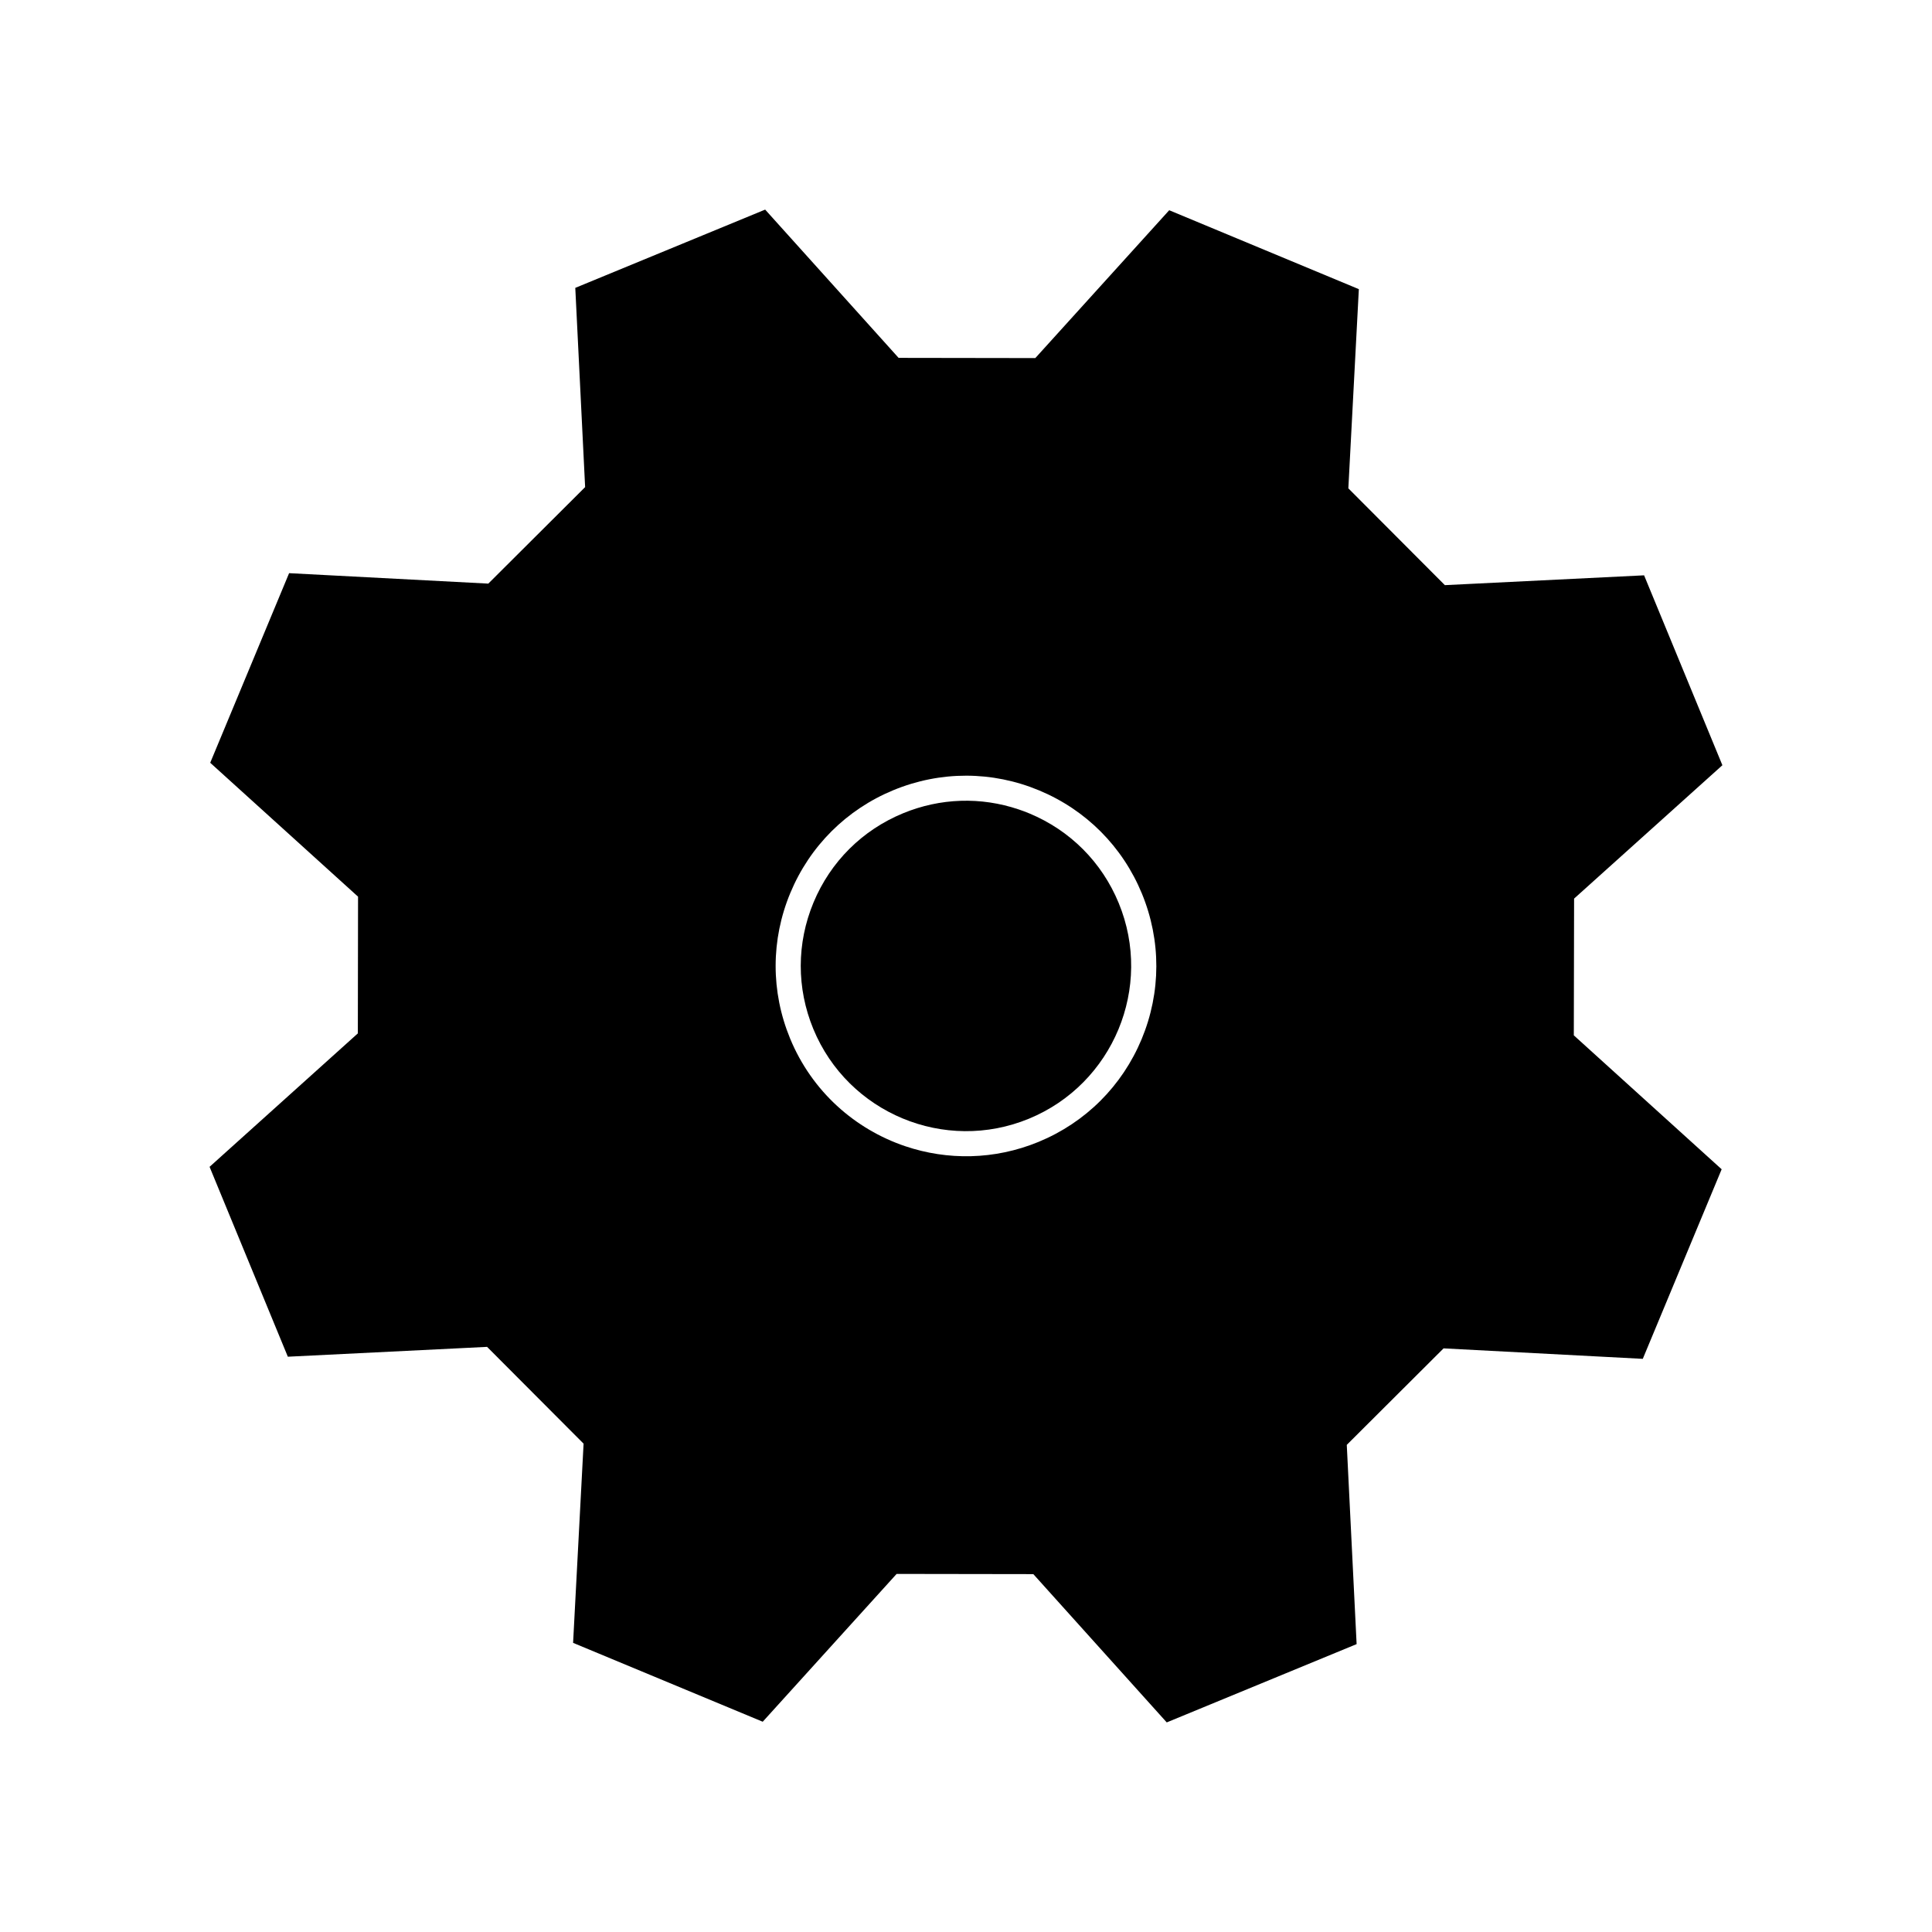
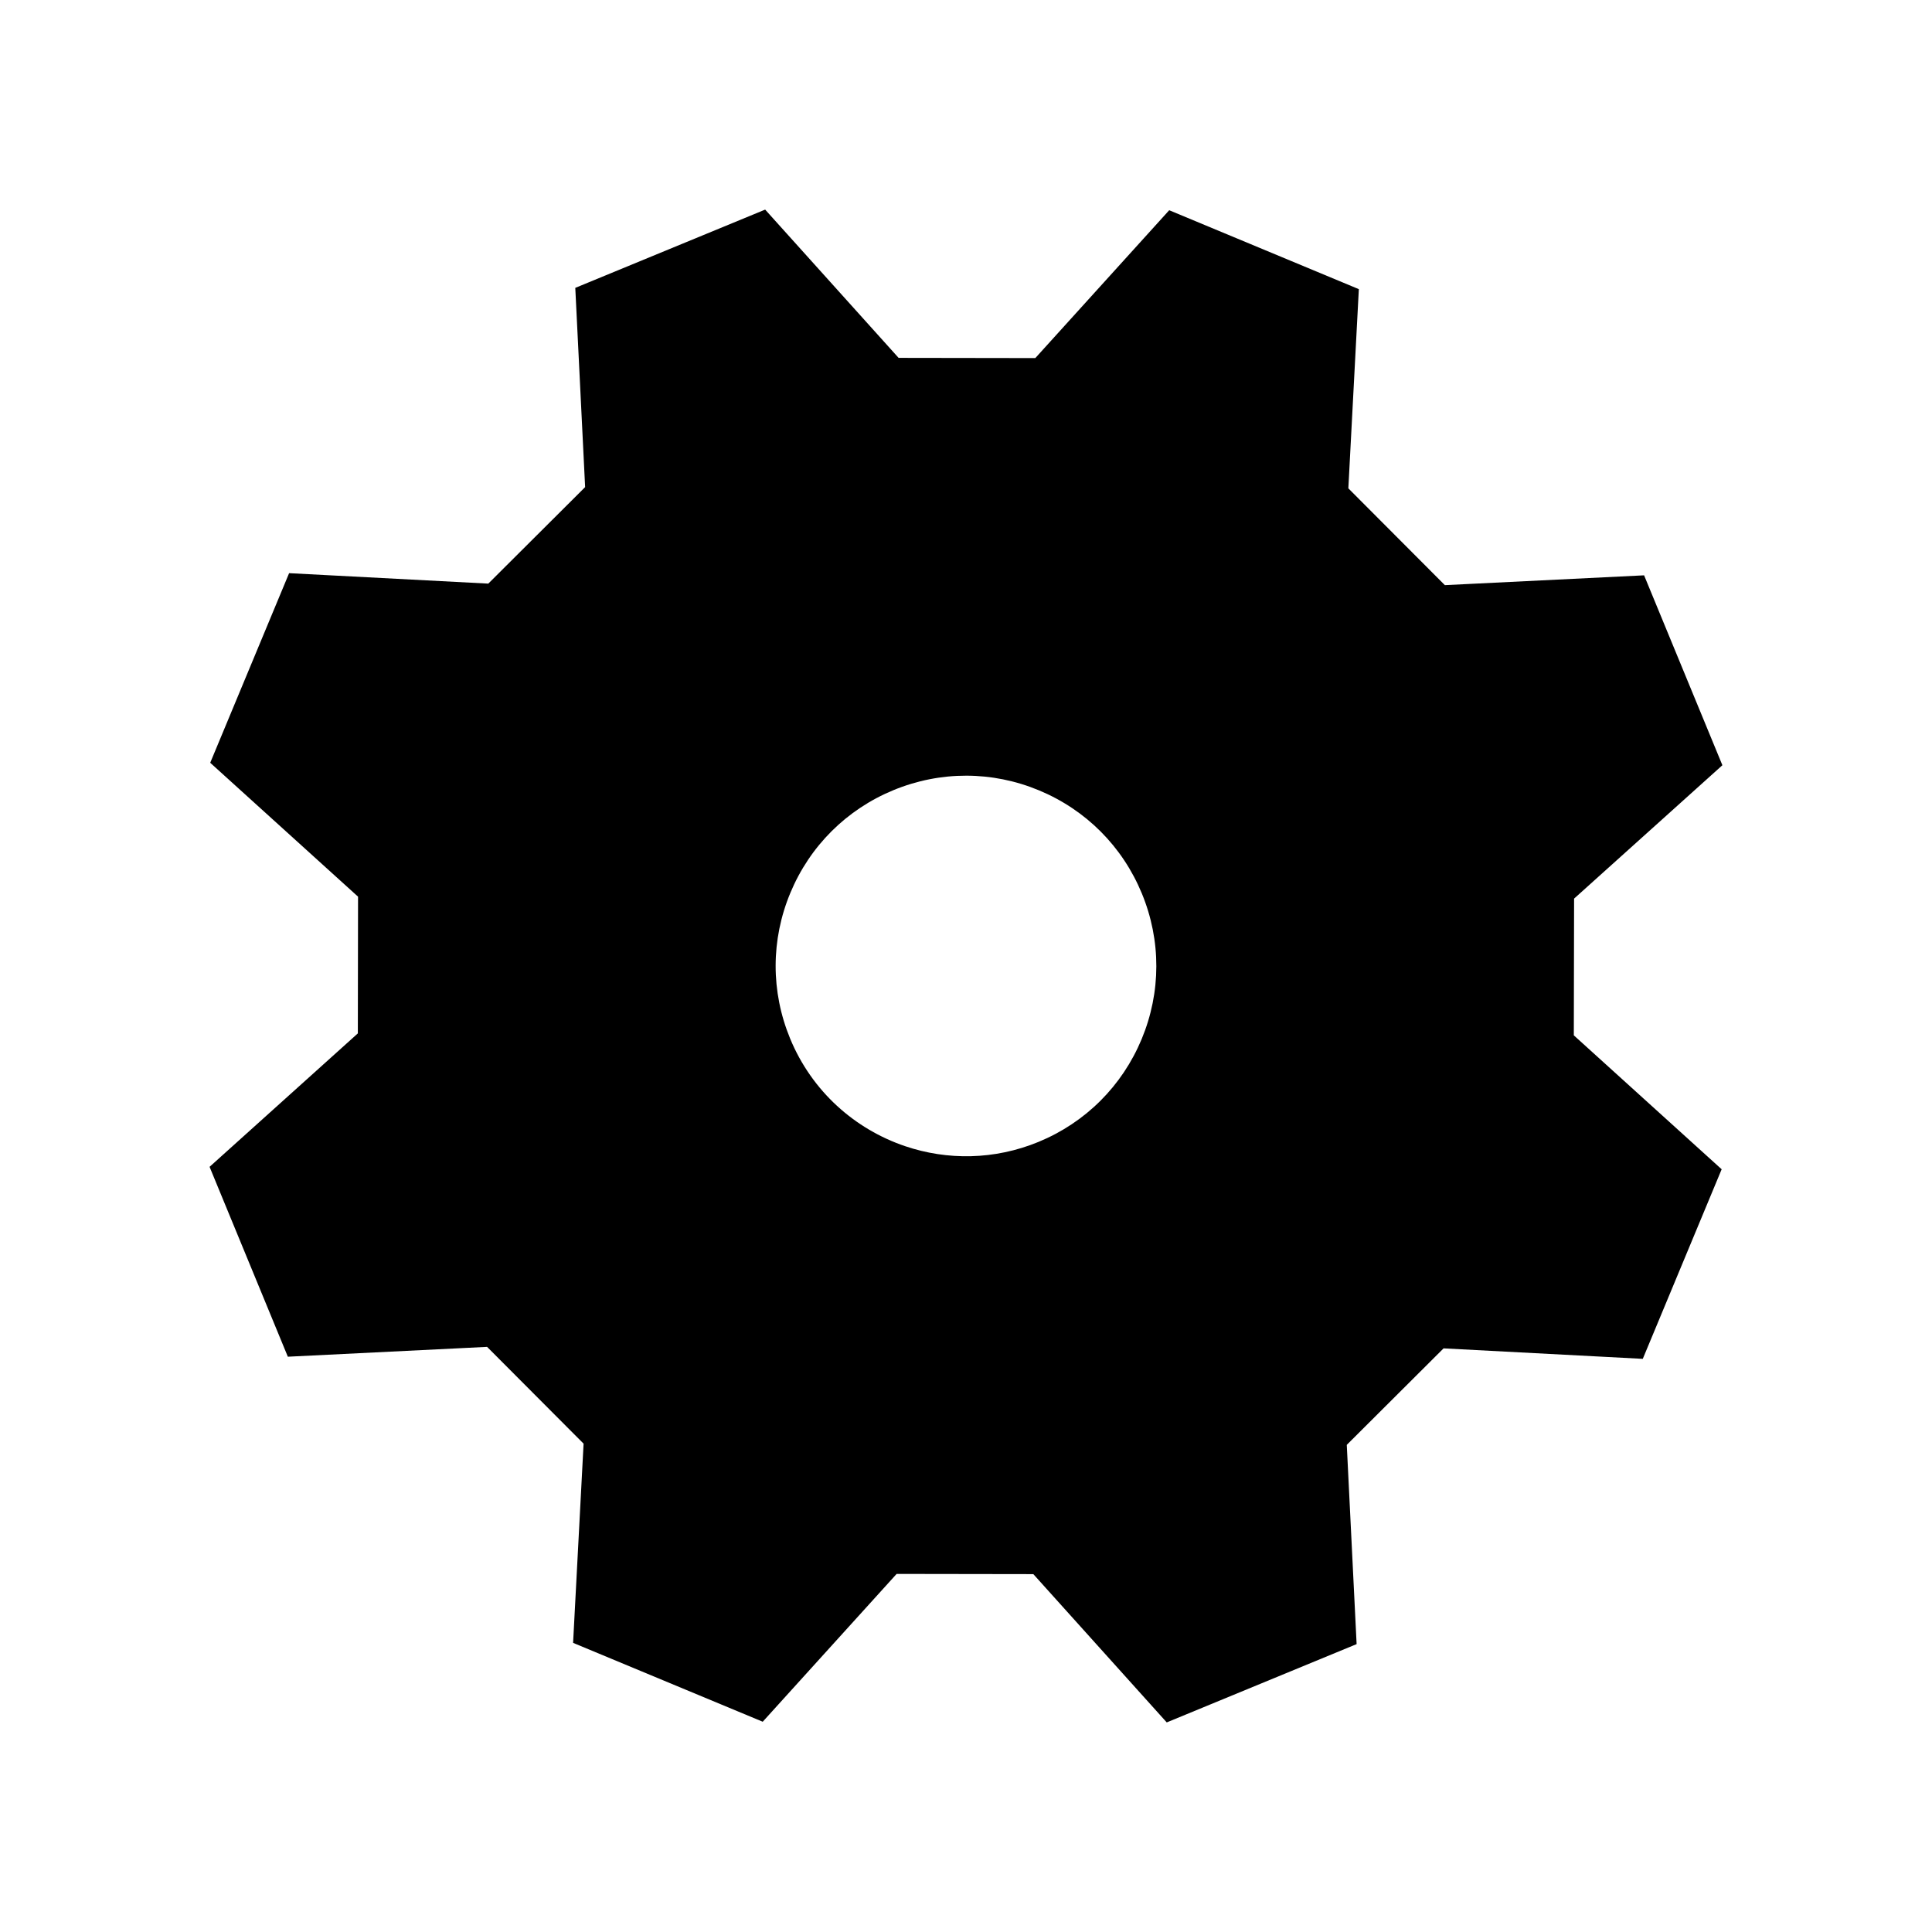
<svg xmlns="http://www.w3.org/2000/svg" fill="#000000" width="800px" height="800px" version="1.1" viewBox="144 144 512 512">
  <g>
-     <path d="m416.82 359.58c-0.945-0.398-1.906-0.754-2.867-1.078-10.012-3.379-20.777-3.039-30.637 1.027-10.812 4.457-19.234 12.852-23.73 23.648-4.488 10.797-4.508 22.691-0.051 33.504 9.211 22.32 34.84 32.988 57.156 23.781 22.309-9.203 32.98-34.84 23.773-57.156-4.449-10.805-12.855-19.23-23.645-23.727z" />
    <path d="m561.15 382.14 39.301-35.348-20.75-50.324-52.797 2.602-25.578-25.652 2.781-52.789-50.254-20.914-35.484 39.18-36.23-0.055-35.363-39.293-50.32 20.742 2.609 52.801-25.66 25.574-52.789-2.769-20.906 50.246 39.176 35.484-0.055 36.234-39.293 35.363 20.742 50.32 52.801-2.609 25.574 25.652-2.781 52.789 50.254 20.902 35.484-39.172 36.23 0.055 35.355 39.297 50.32-20.75-2.609-52.801 25.652-25.574 52.793 2.777 20.902-50.238-39.18-35.492zm-114.6 37.234c-5.176 12.434-14.883 22.105-27.332 27.242-11.695 4.816-24.184 4.906-35.316 1.145-13.336-4.504-24.738-14.531-30.516-28.539-5.133-12.445-5.113-26.156 0.059-38.586 5.176-12.43 14.883-22.105 27.336-27.242 12.449-5.129 26.188-5.106 38.586 0.066 12.43 5.176 22.105 14.879 27.242 27.332 5.129 12.438 5.109 26.148-0.059 38.582z" />
  </g>
</svg>